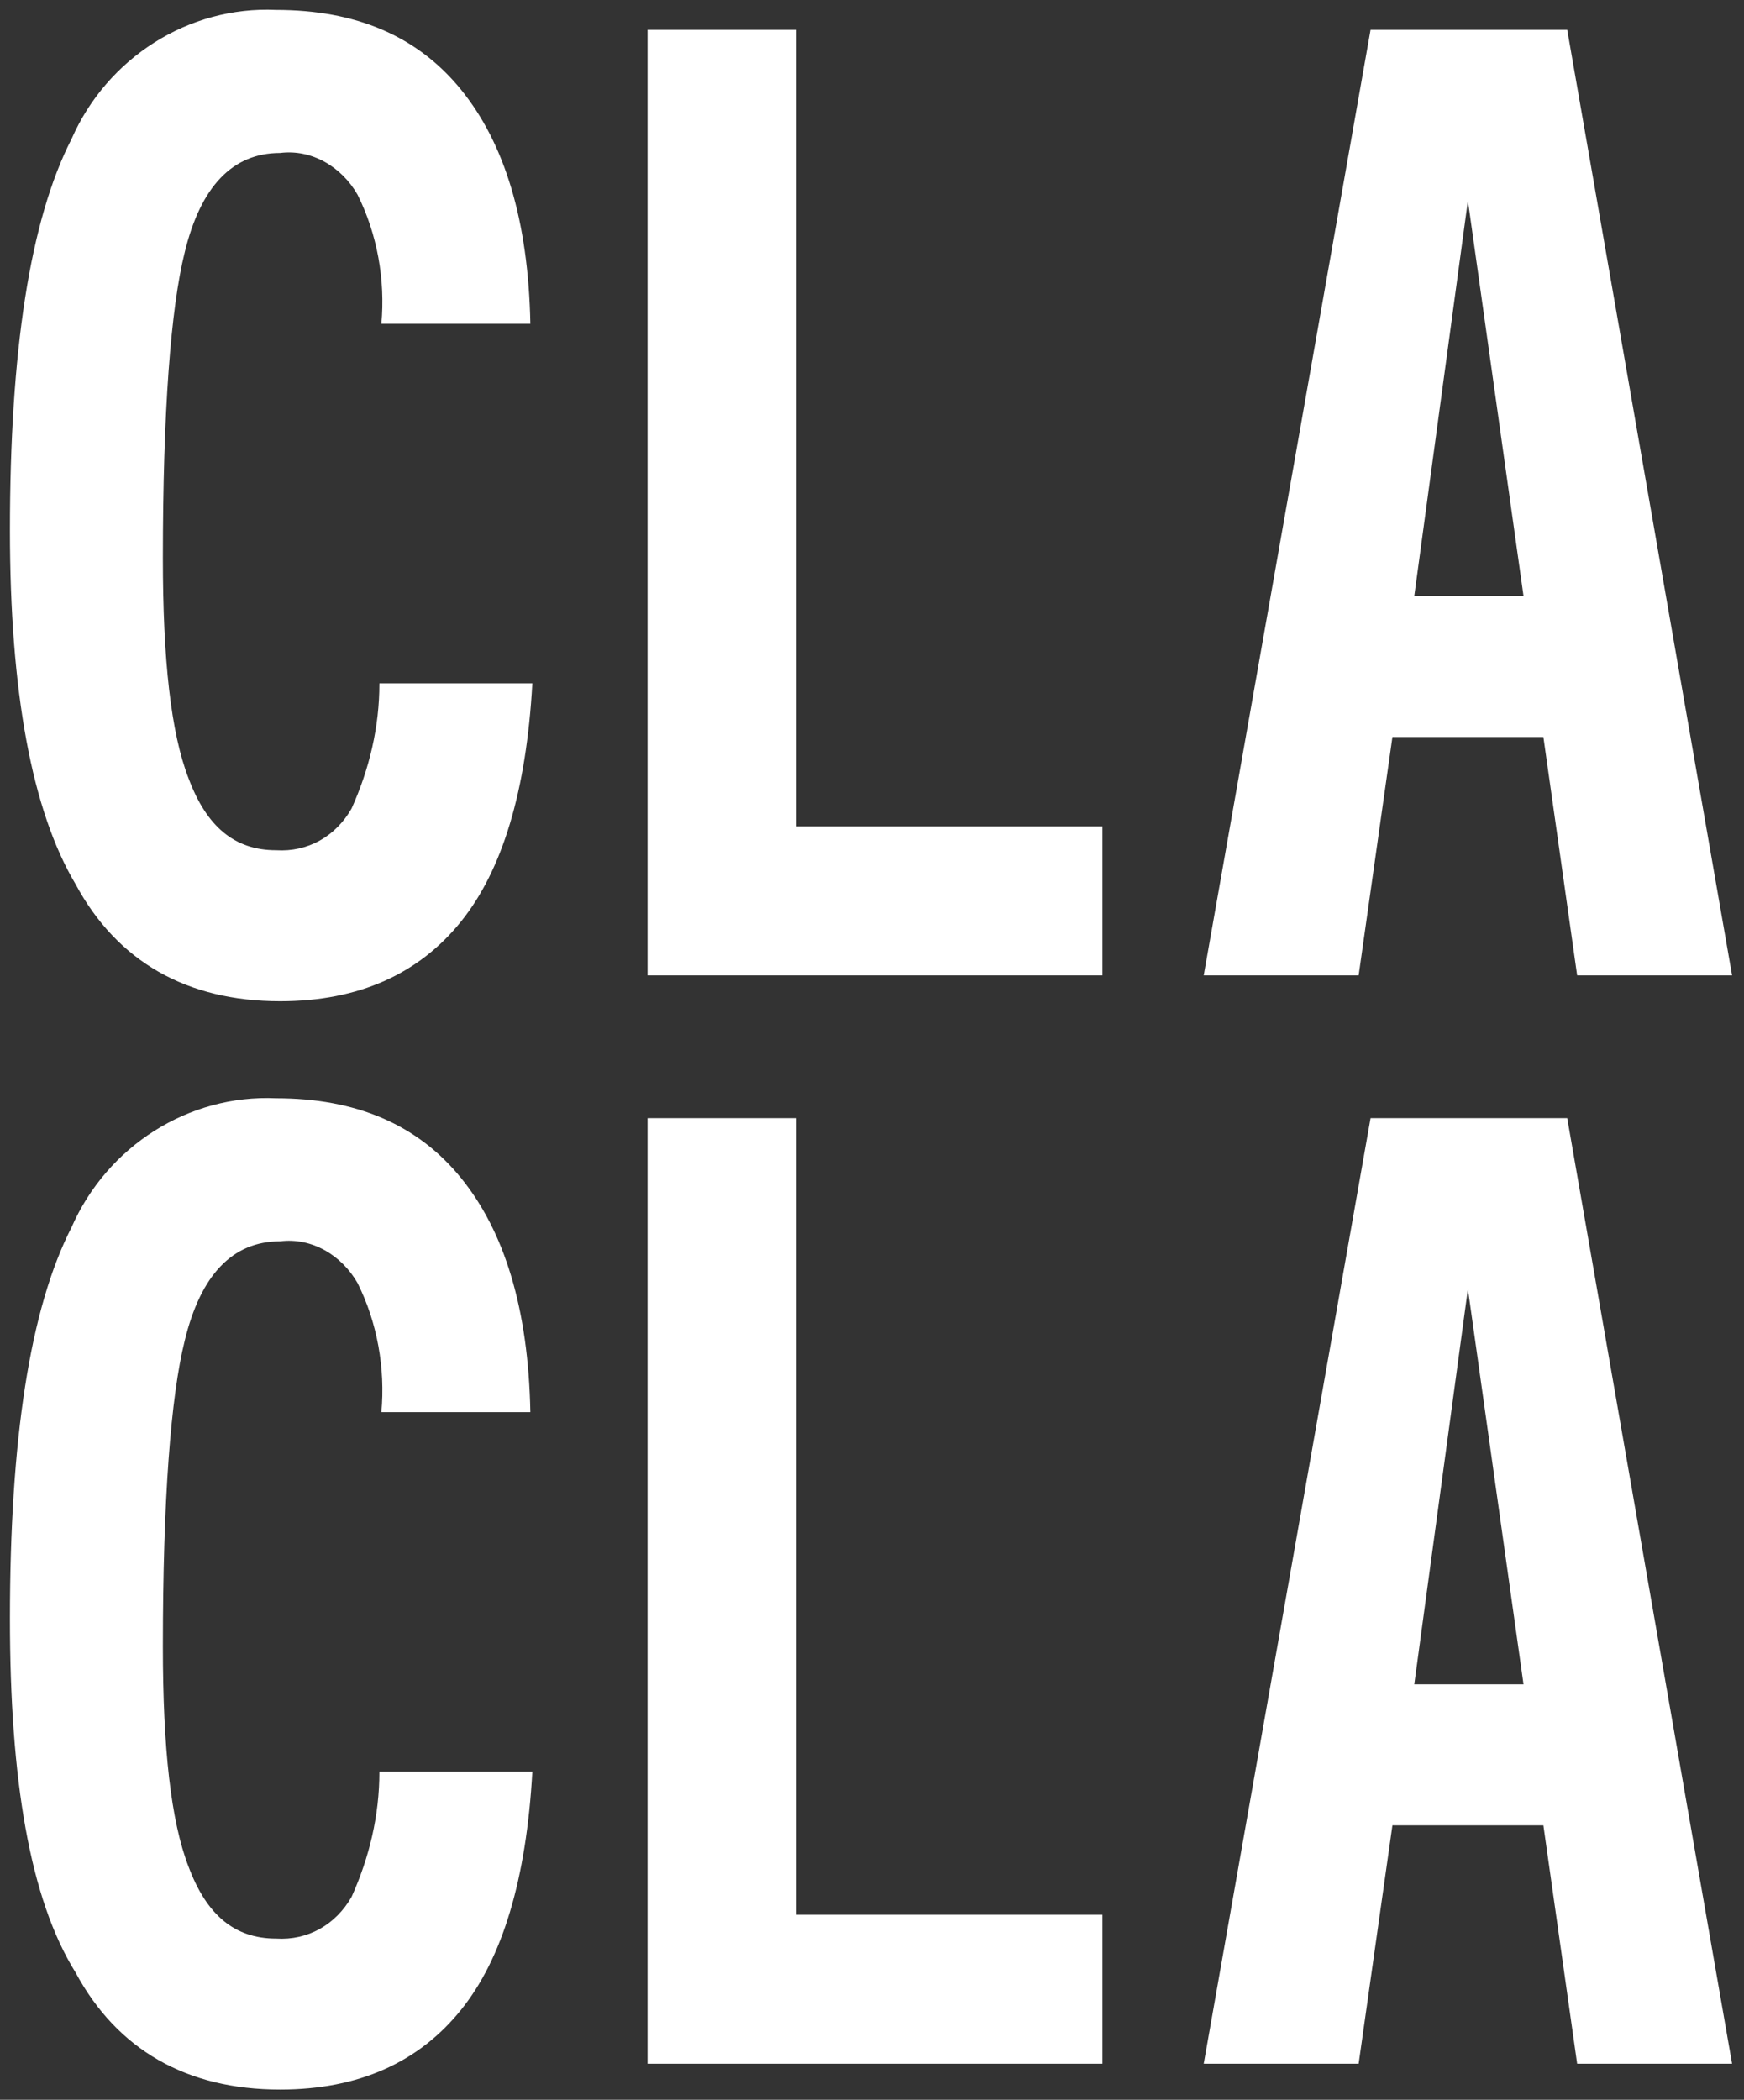
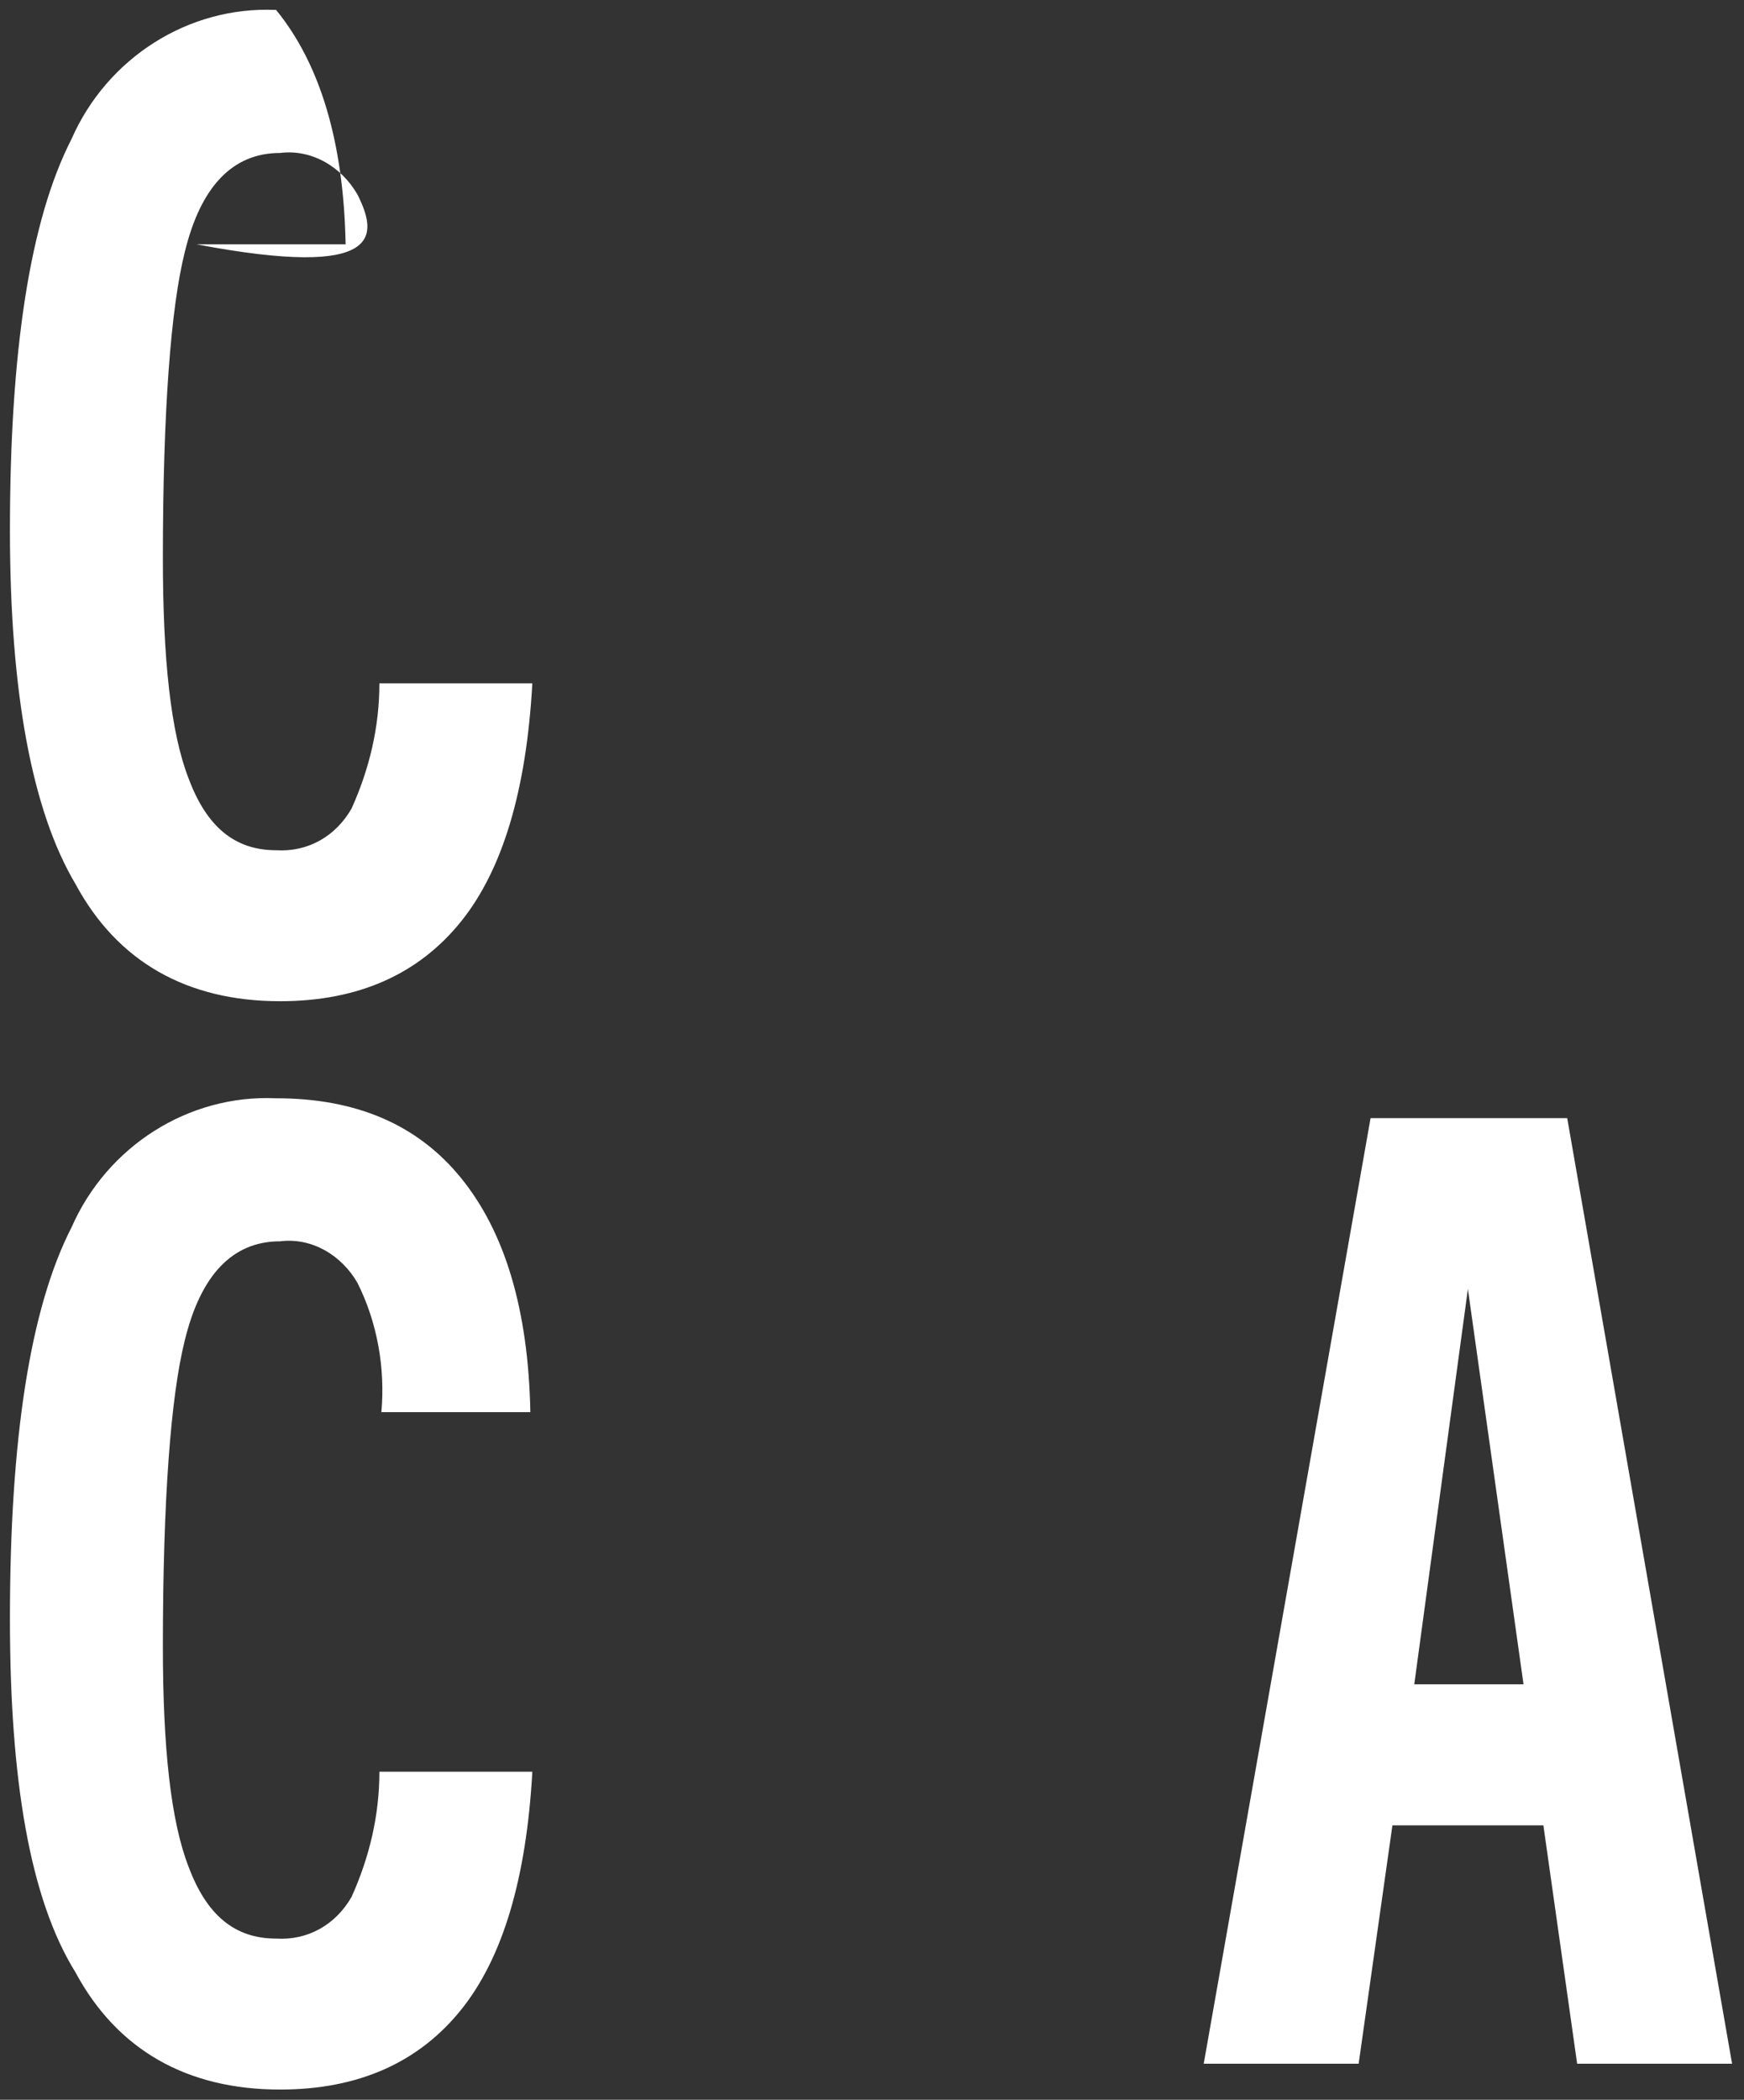
<svg xmlns="http://www.w3.org/2000/svg" version="1.1" id="レイヤー_1" x="0px" y="0px" viewBox="0 0 87.8 105.7" style="enable-background:new 0 0 87.8 105.7;" xml:space="preserve">
  <rect x="0" y="0" width="87.8" height="105.7" fill="#333333" stroke="none" />
  <style type="text/css">
	.st0{fill:#FFFFFF;}
</style>
  <g id="logo_clacla" transform="translate(-1511.306 -20.5)">
    <g id="CLACLA文字" transform="translate(1511.806 21)">
      <g id="グループ_1">
-         <path id="パス_1" class="st0" d="M17.5,9.3c-0.8-1.4-2.3-2.3-3.9-2.1c-2.4,0-4,1.7-4.8,5C8.1,15,7.7,20.2,7.7,27.6     c0,5.1,0.4,8.8,1.3,11.1c0.9,2.4,2.3,3.6,4.4,3.6c1.6,0.1,3-0.7,3.8-2.1c0.9-2,1.4-4.1,1.4-6.3h7.7c-0.3,5.4-1.5,9.4-3.6,12     c-2.1,2.6-5.1,4-9.1,4c-4.7,0-8.2-2-10.3-5.9C1.1,40.3,0,34.3,0,26.2c0-9,1-15.6,3.1-19.7C4.9,2.4,9-0.2,13.4,0     c4,0,7.1,1.3,9.3,4c2.2,2.7,3.4,6.6,3.5,11.8h-7.5C18.9,13.6,18.5,11.3,17.5,9.3z" />
-         <path id="パス_2" class="st0" d="M39.6,41.1H55v7.5H32.1V1h7.5V41.1z" />
-         <path id="パス_3" class="st0" d="M86.7,48.6h-7.8l-1.7-12h-7.6l-1.7,12h-7.8L68.5,1h9.9L86.7,48.6z M73.4,9.6l-2.7,19.9h5.5     L73.4,9.6z" />
+         <path id="パス_1" class="st0" d="M17.5,9.3c-0.8-1.4-2.3-2.3-3.9-2.1c-2.4,0-4,1.7-4.8,5C8.1,15,7.7,20.2,7.7,27.6     c0,5.1,0.4,8.8,1.3,11.1c0.9,2.4,2.3,3.6,4.4,3.6c1.6,0.1,3-0.7,3.8-2.1c0.9-2,1.4-4.1,1.4-6.3h7.7c-0.3,5.4-1.5,9.4-3.6,12     c-2.1,2.6-5.1,4-9.1,4c-4.7,0-8.2-2-10.3-5.9C1.1,40.3,0,34.3,0,26.2c0-9,1-15.6,3.1-19.7C4.9,2.4,9-0.2,13.4,0     c2.2,2.7,3.4,6.6,3.5,11.8h-7.5C18.9,13.6,18.5,11.3,17.5,9.3z" />
      </g>
      <g id="グループ_2" transform="translate(0 54.786)">
        <path id="パス_4" class="st0" d="M17.5,9.3c-0.8-1.4-2.3-2.3-3.9-2.1c-2.4,0-4,1.7-4.8,5C8.1,15,7.7,20.2,7.7,27.6     c0,5.1,0.4,8.8,1.3,11.1c0.9,2.4,2.3,3.6,4.4,3.6c1.6,0.1,3-0.7,3.8-2.1c0.9-2,1.4-4.1,1.4-6.3h7.7c-0.3,5.4-1.5,9.4-3.6,12     c-2.1,2.6-5.1,4-9.1,4c-4.7,0-8.2-2-10.3-5.9C1,40.3,0,34.3,0,26.2c0-9,1-15.6,3.1-19.7C4.9,2.4,9-0.2,13.4,0c4,0,7.1,1.3,9.3,4     c2.2,2.7,3.4,6.6,3.5,11.8h-7.5C18.9,13.6,18.5,11.3,17.5,9.3z" />
-         <path id="パス_5" class="st0" d="M39.6,41.1H55v7.5H32.1V1h7.5V41.1z" />
        <path id="パス_6" class="st0" d="M86.7,48.6h-7.8l-1.7-12h-7.6l-1.7,12h-7.8L68.5,1h9.9L86.7,48.6z M73.4,9.6l-2.7,19.9h5.5     L73.4,9.6z" />
      </g>
    </g>
  </g>
</svg>